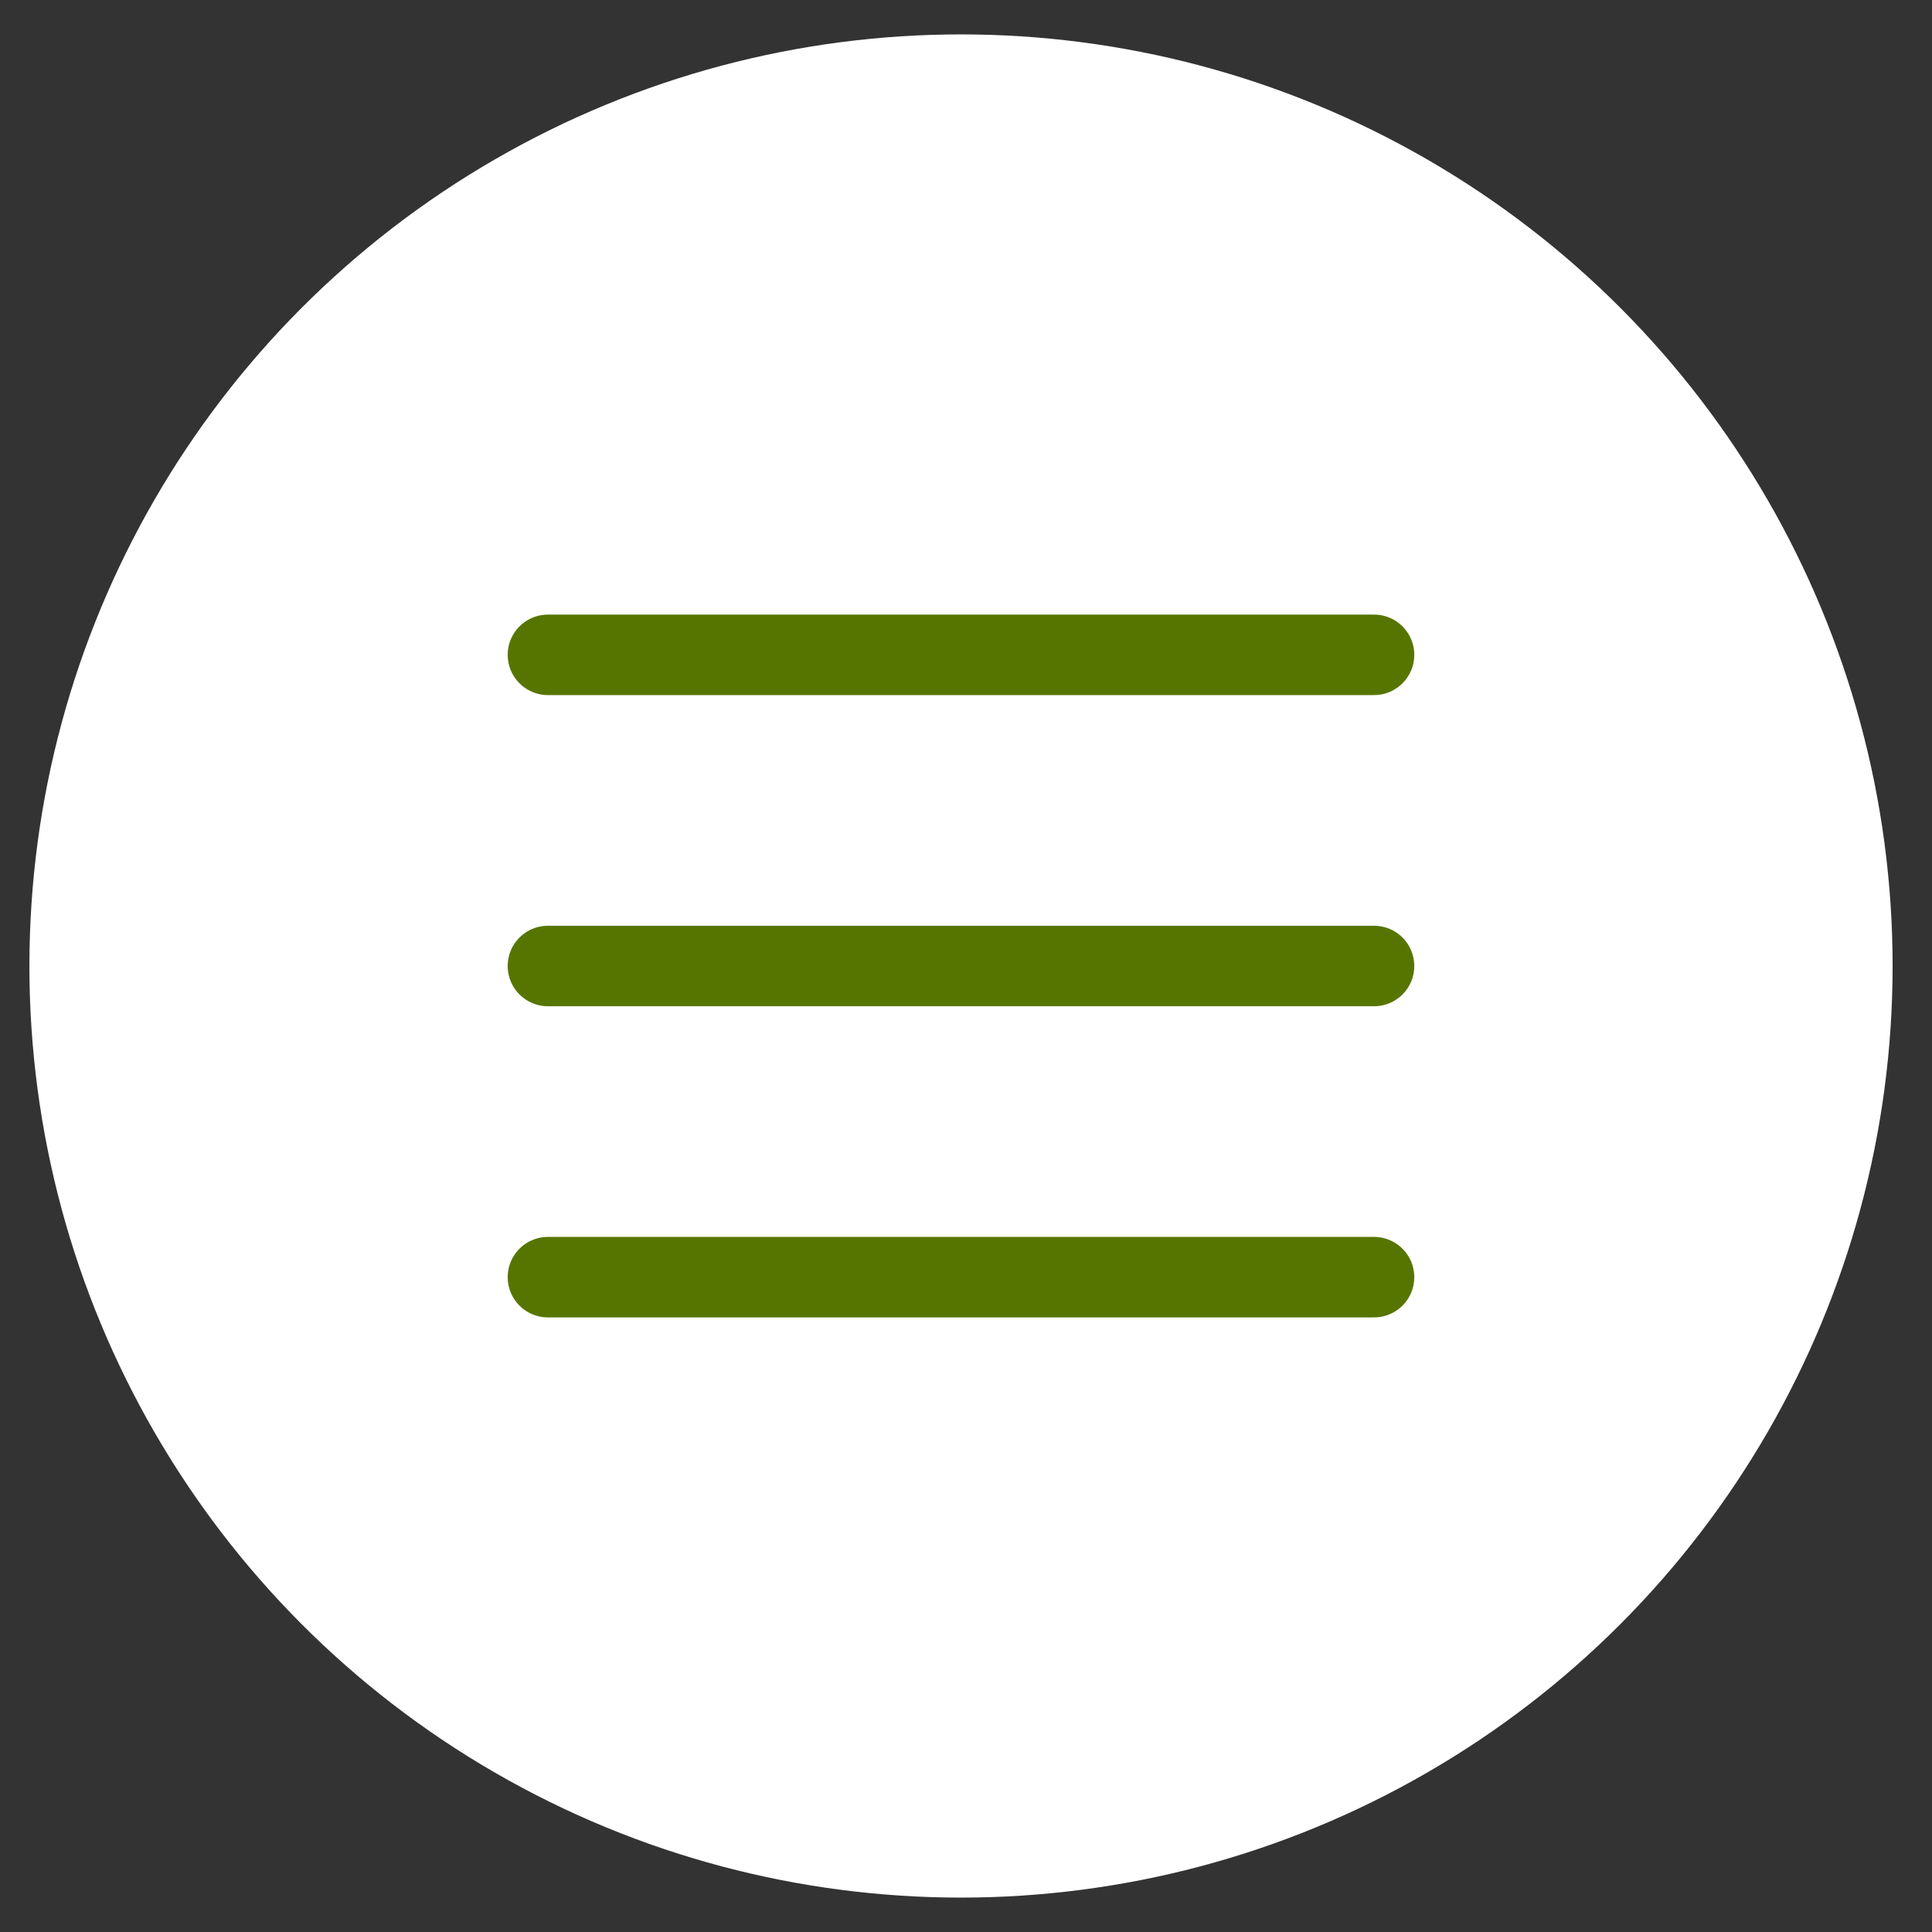
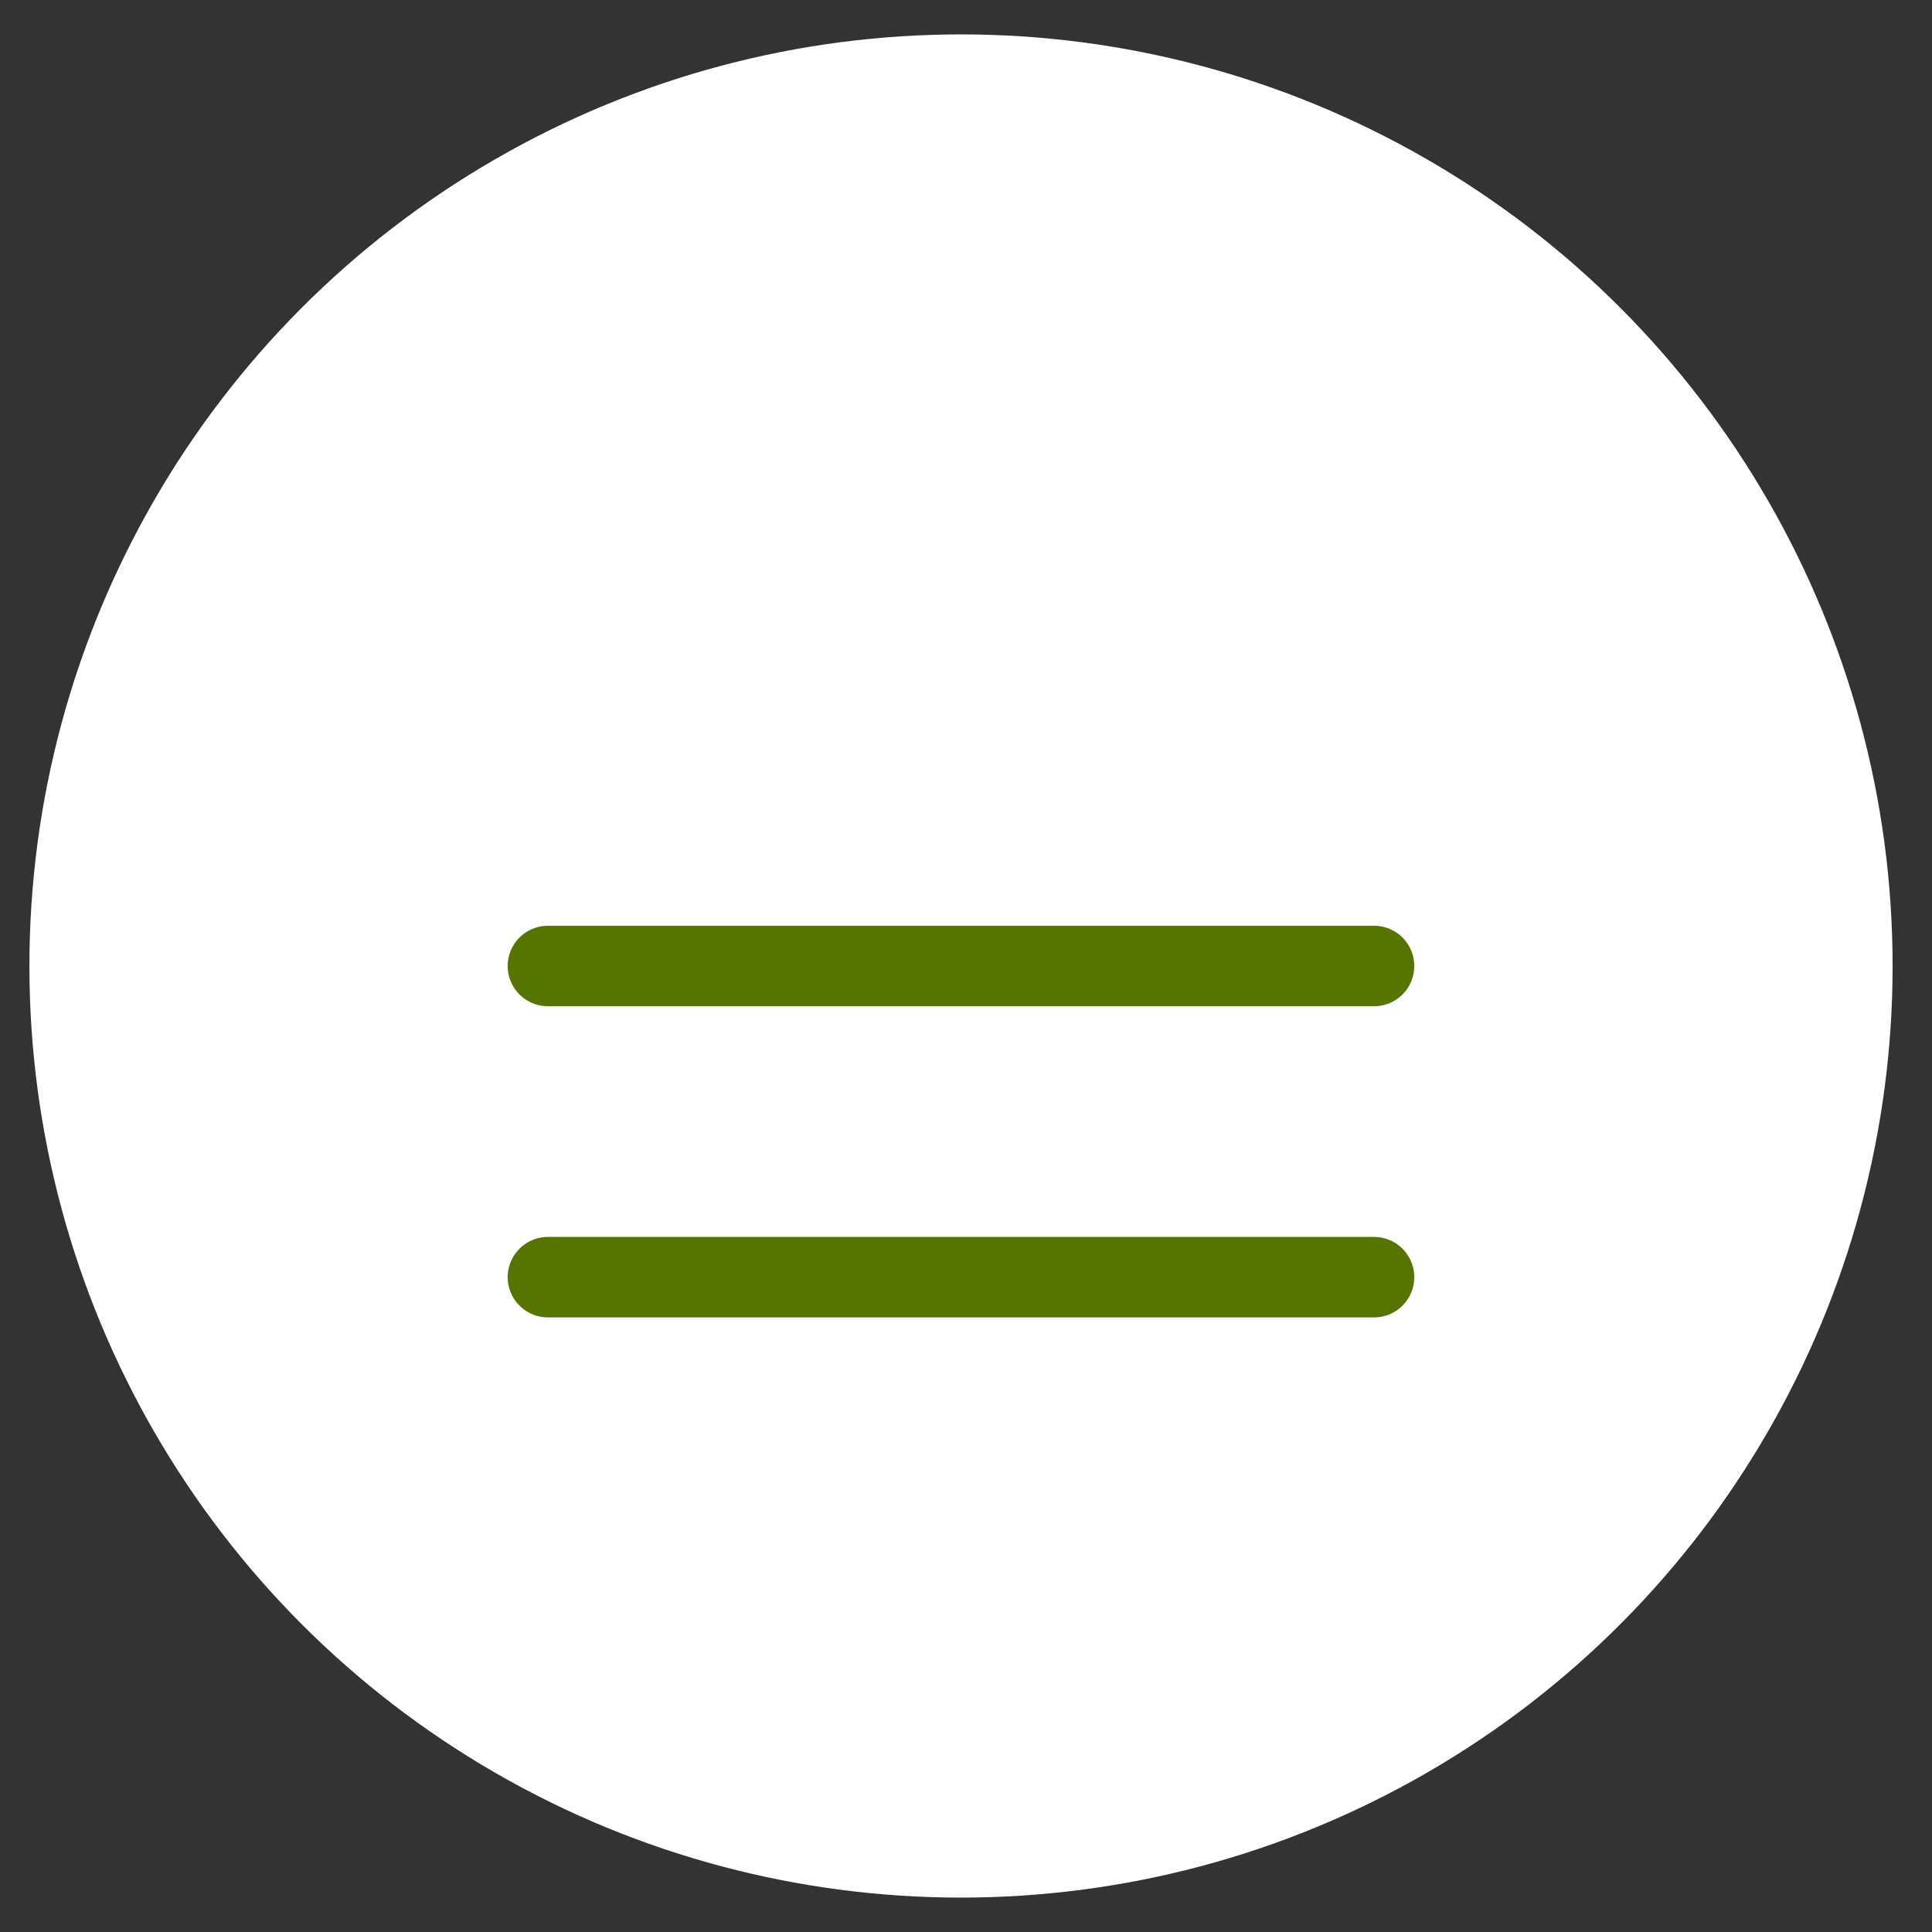
<svg xmlns="http://www.w3.org/2000/svg" width="36" height="36" viewBox="0 0 36 36" fill="none">
  <rect x="0" y="0" width="36" height="36" fill="#333333" stroke="none" />
  <circle cx="17.907" cy="18" r="17.359" fill="white" />
-   <path d="M10.21 12.202H25.603" stroke="#567500" stroke-width="1.5" stroke-linecap="round" />
  <path d="M10.21 18H25.603" stroke="#567500" stroke-width="1.5" stroke-linecap="round" />
  <path d="M10.21 23.798H25.603" stroke="#567500" stroke-width="1.5" stroke-linecap="round" />
</svg>